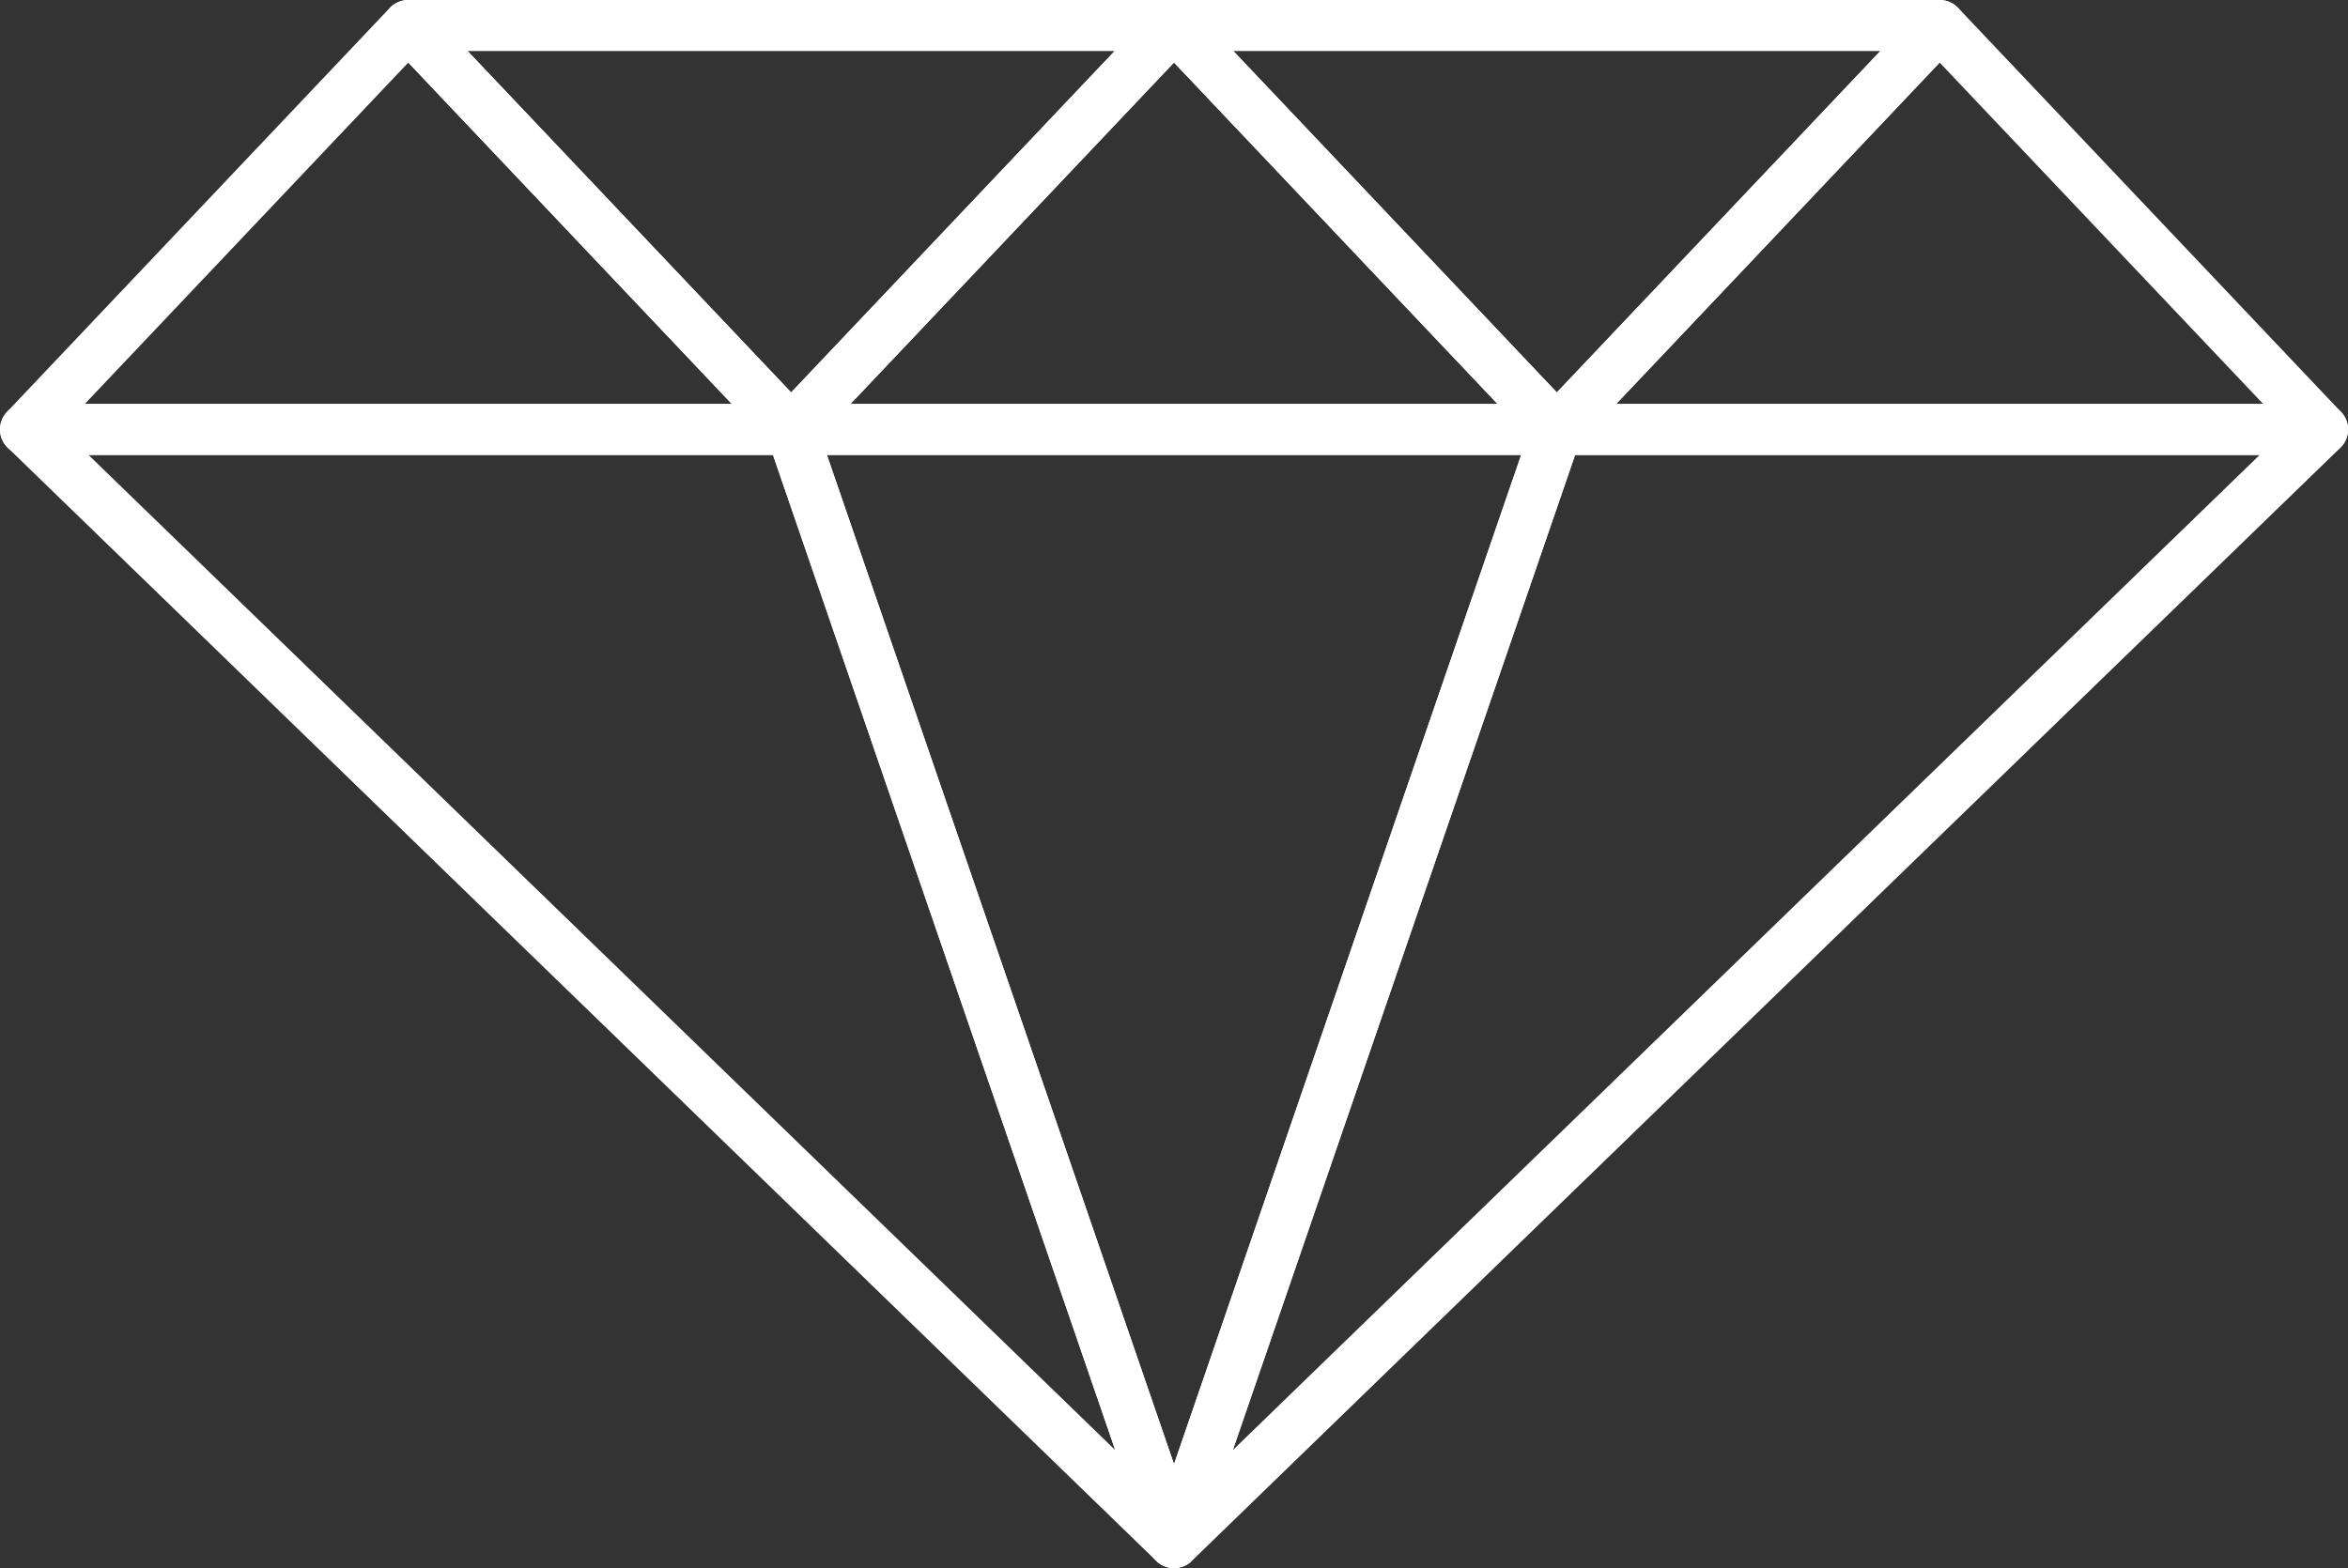
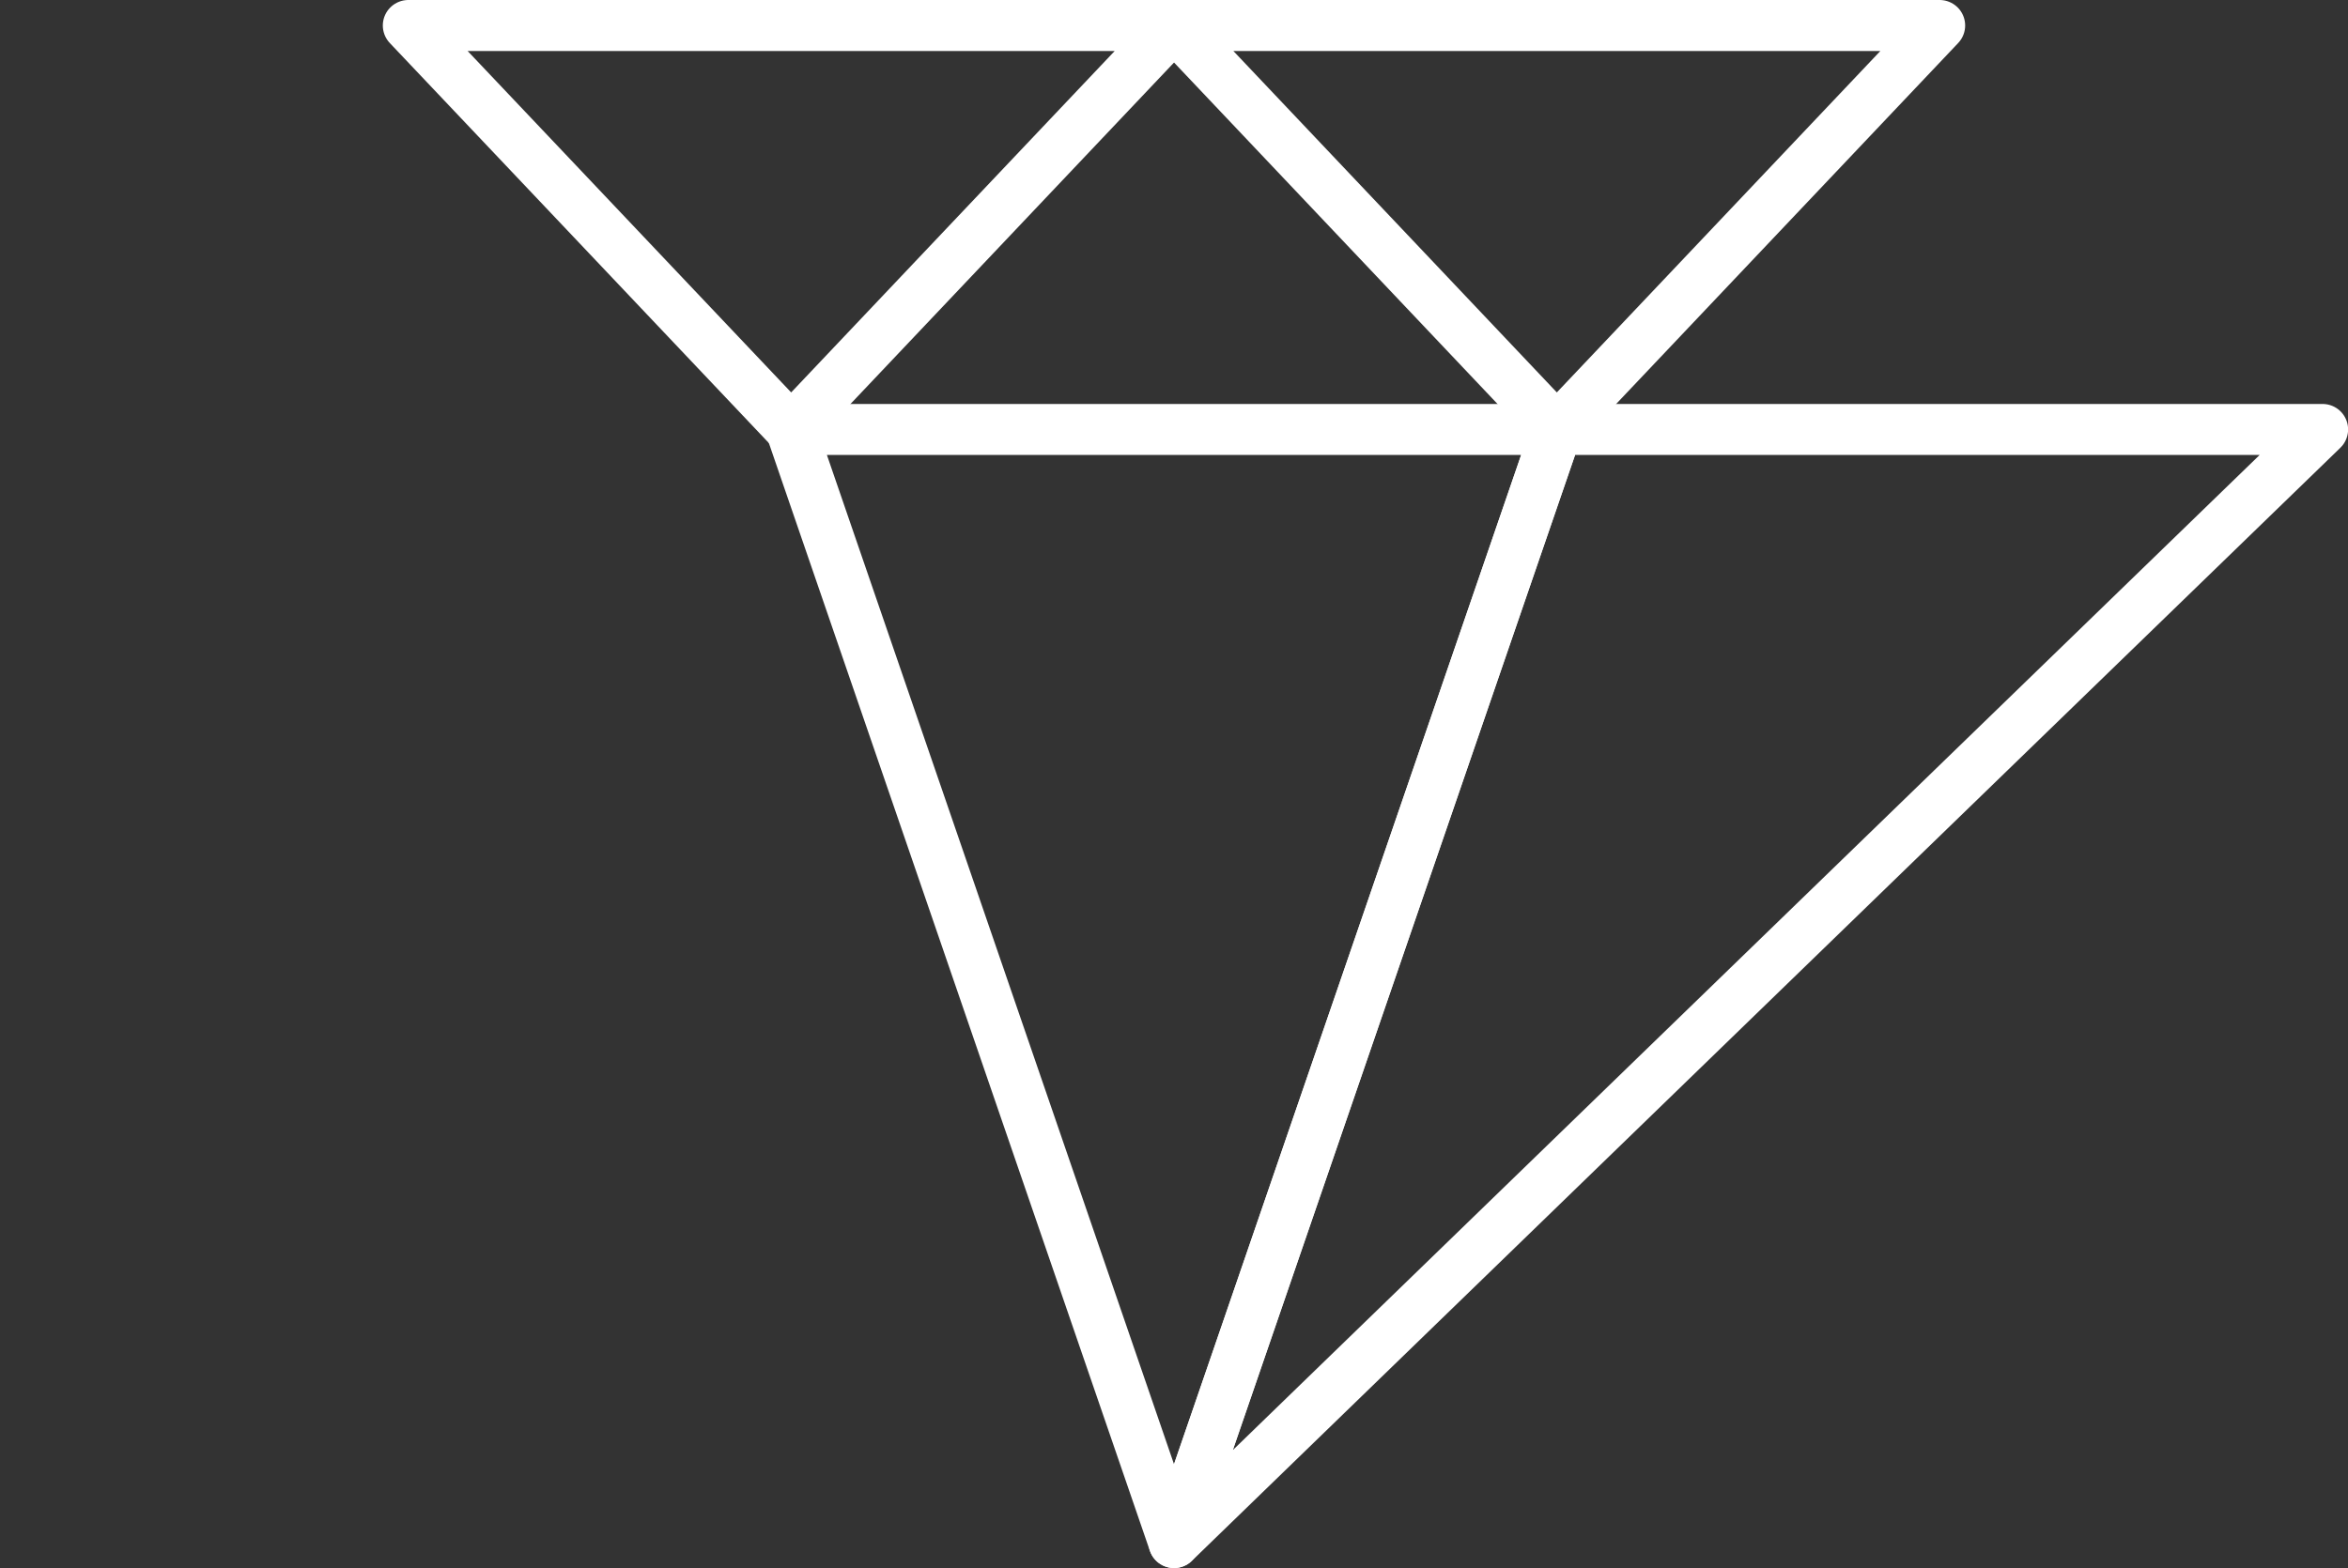
<svg xmlns="http://www.w3.org/2000/svg" width="92.063" height="61.5" viewBox="0 0 92.063 61.5">
  <rect x="0" y="0" width="92.063" height="61.5" fill="#333333" stroke="none" />
  <g id="Gruppe_431" data-name="Gruppe 431" transform="translate(-1921.292 -687.078)">
-     <path id="Pfad_298" data-name="Pfad 298" d="M1937.3,688.078l-15.01,15.845h30.021Z" fill="none" stroke="#fff" stroke-linecap="round" stroke-linejoin="round" stroke-width="2" />
-     <path id="Pfad_299" data-name="Pfad 299" d="M2023.042,688.078l15.011,15.845h-30.021Z" transform="translate(-25.697)" fill="none" stroke="#fff" stroke-linecap="round" stroke-linejoin="round" stroke-width="2" />
-     <path id="Pfad_300" data-name="Pfad 300" d="M1965.161,703.922l15.01-15.845,15.011,15.845Z" transform="translate(-12.849)" fill="none" stroke="#fff" stroke-linecap="round" stroke-linejoin="round" stroke-width="2" />
    <path id="Pfad_301" data-name="Pfad 301" d="M1980.172,754.359l-15.01-43.656h30.021Z" transform="translate(-12.849 -6.781)" fill="none" stroke="#fff" stroke-linecap="round" stroke-linejoin="round" stroke-width="2" />
    <path id="Pfad_302" data-name="Pfad 302" d="M1943.726,688.078l15.011,15.845,15.01-15.845Z" transform="translate(-6.424)" fill="none" stroke="#fff" stroke-linecap="round" stroke-linejoin="round" stroke-width="2" />
    <path id="Pfad_303" data-name="Pfad 303" d="M2016.617,688.078l-15.01,15.845L1986.6,688.078Z" transform="translate(-19.273)" fill="none" stroke="#fff" stroke-linecap="round" stroke-linejoin="round" stroke-width="2" />
-     <path id="Pfad_304" data-name="Pfad 304" d="M1967.323,754.359,1922.292,710.7h30.021Z" transform="translate(0 -6.781)" fill="none" stroke="#fff" stroke-linecap="round" stroke-linejoin="round" stroke-width="2" />
    <path id="Pfad_305" data-name="Pfad 305" d="M1986.6,754.359l15.011-43.656h30.021l-12.244,11.869-26.851,26.03Z" transform="translate(-19.273 -6.781)" fill="none" stroke="#fff" stroke-linecap="round" stroke-linejoin="round" stroke-width="2" />
  </g>
</svg>